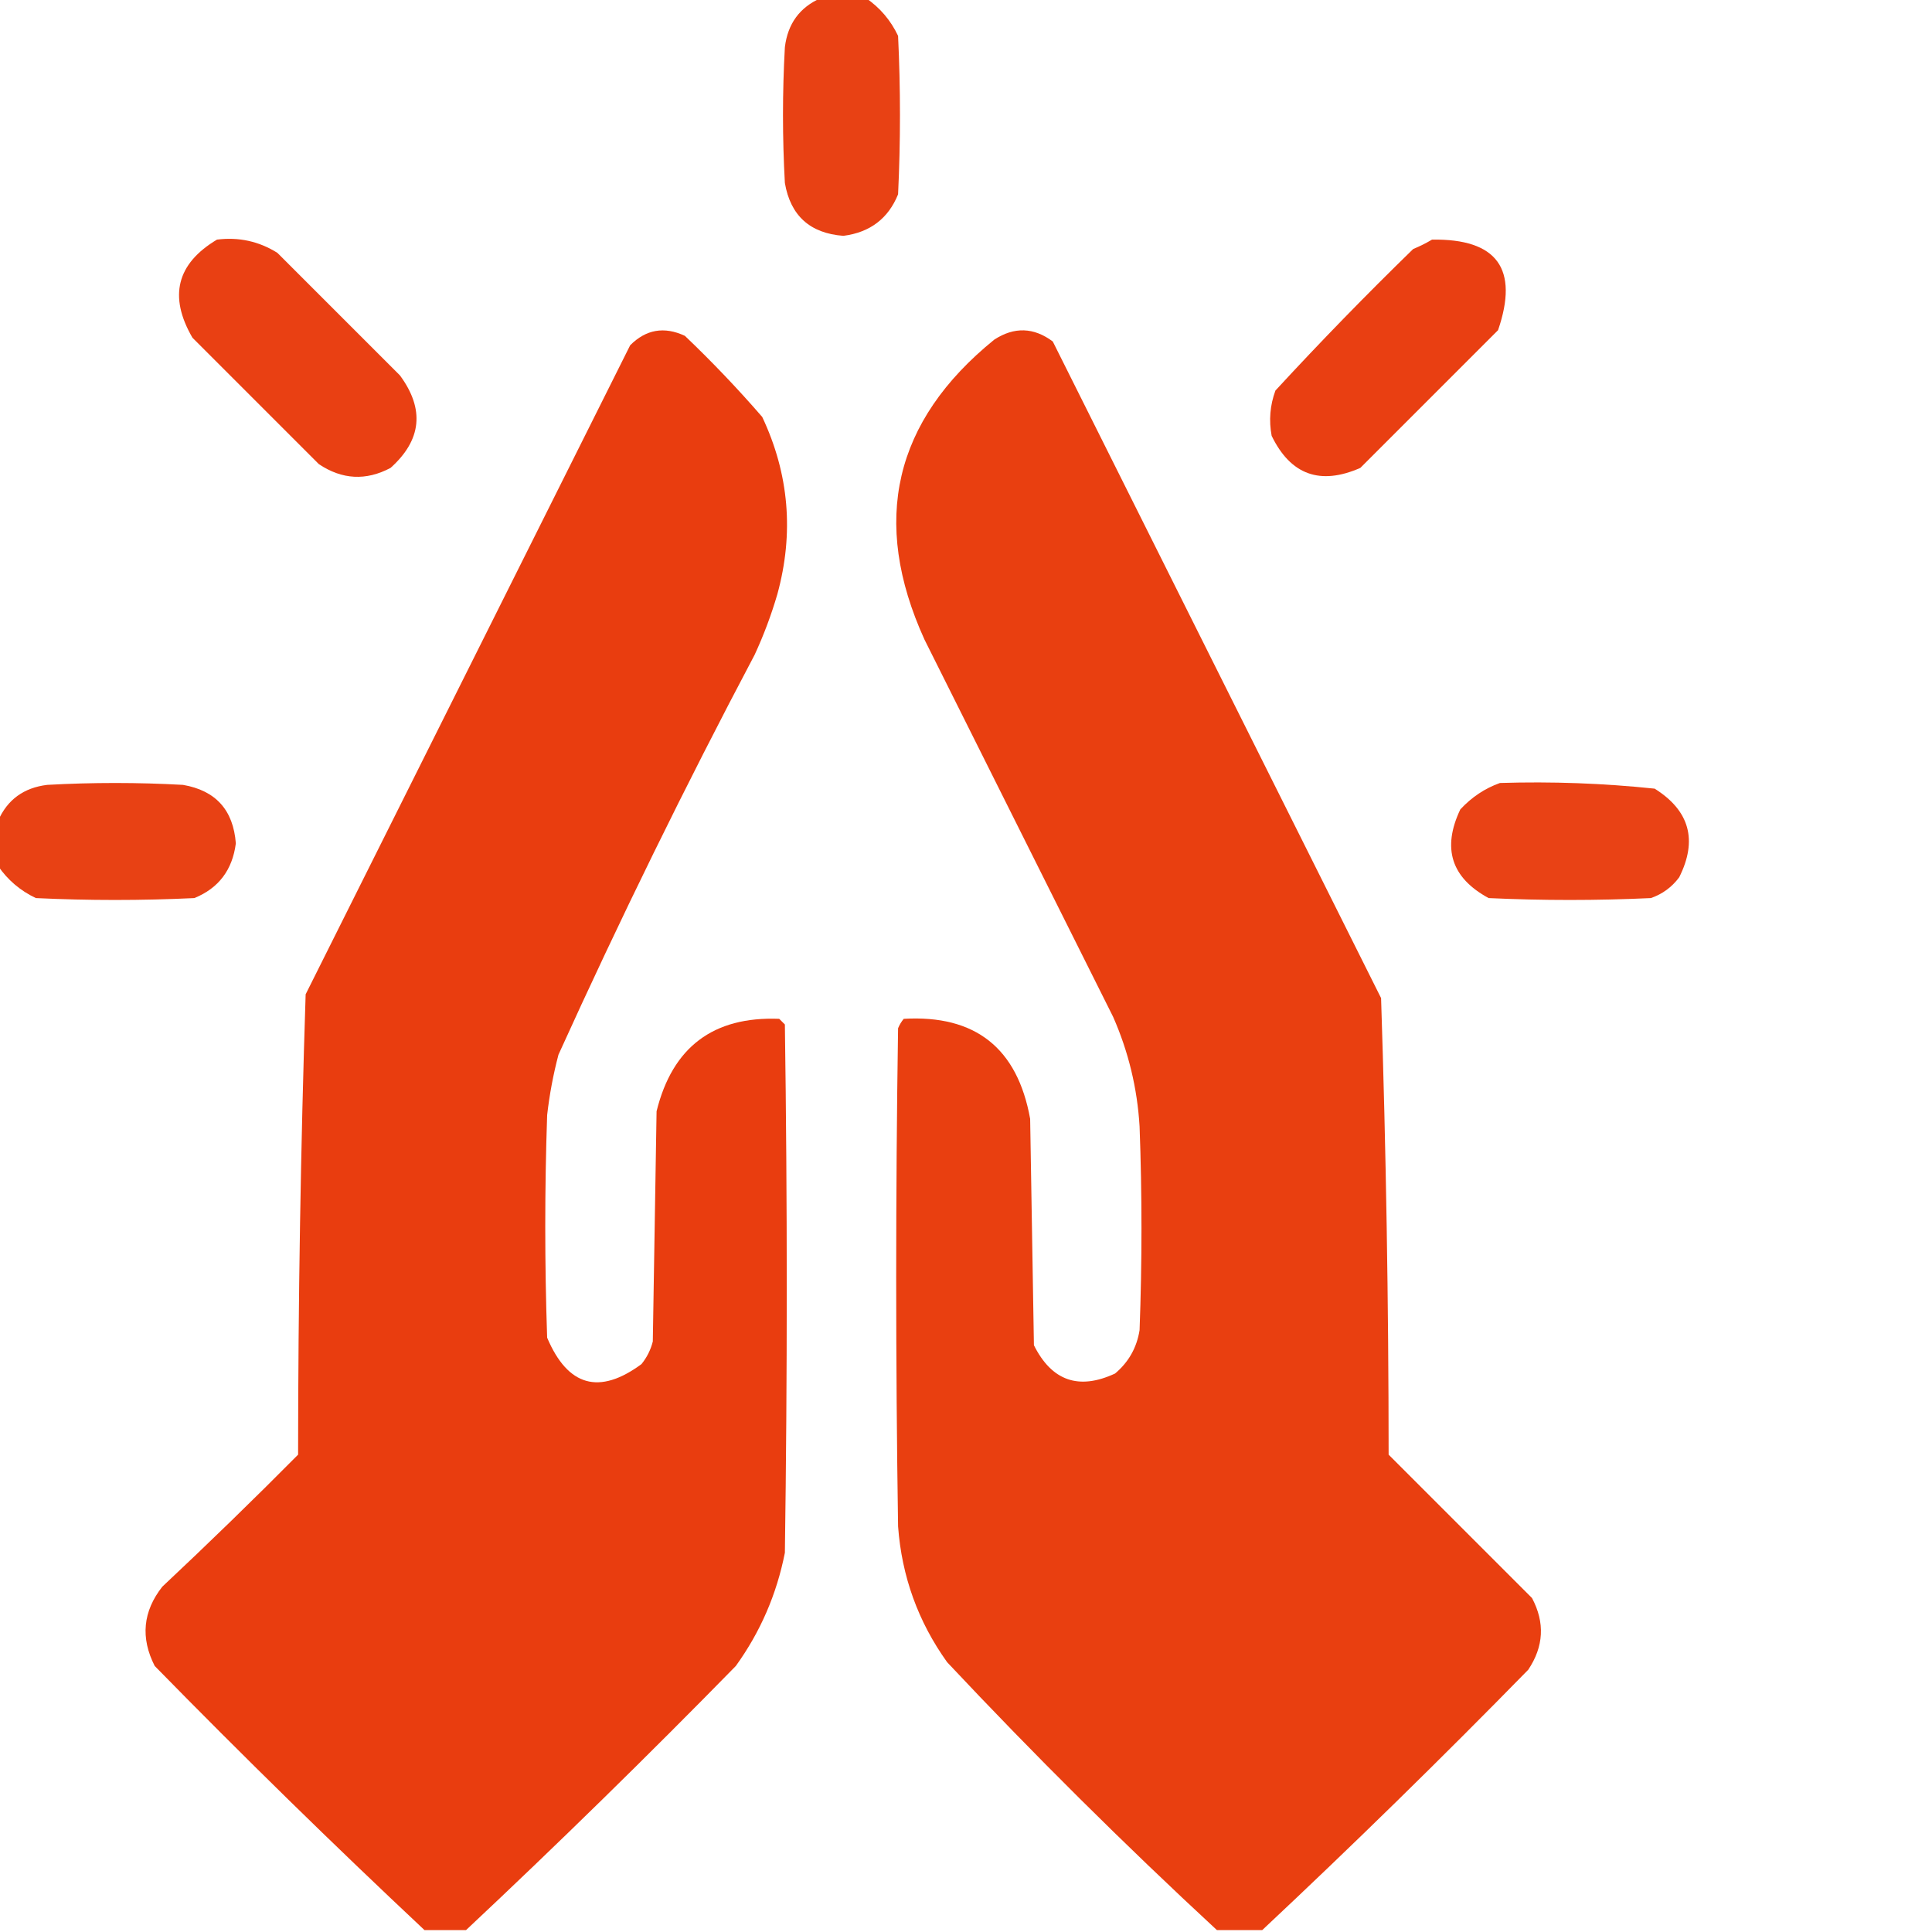
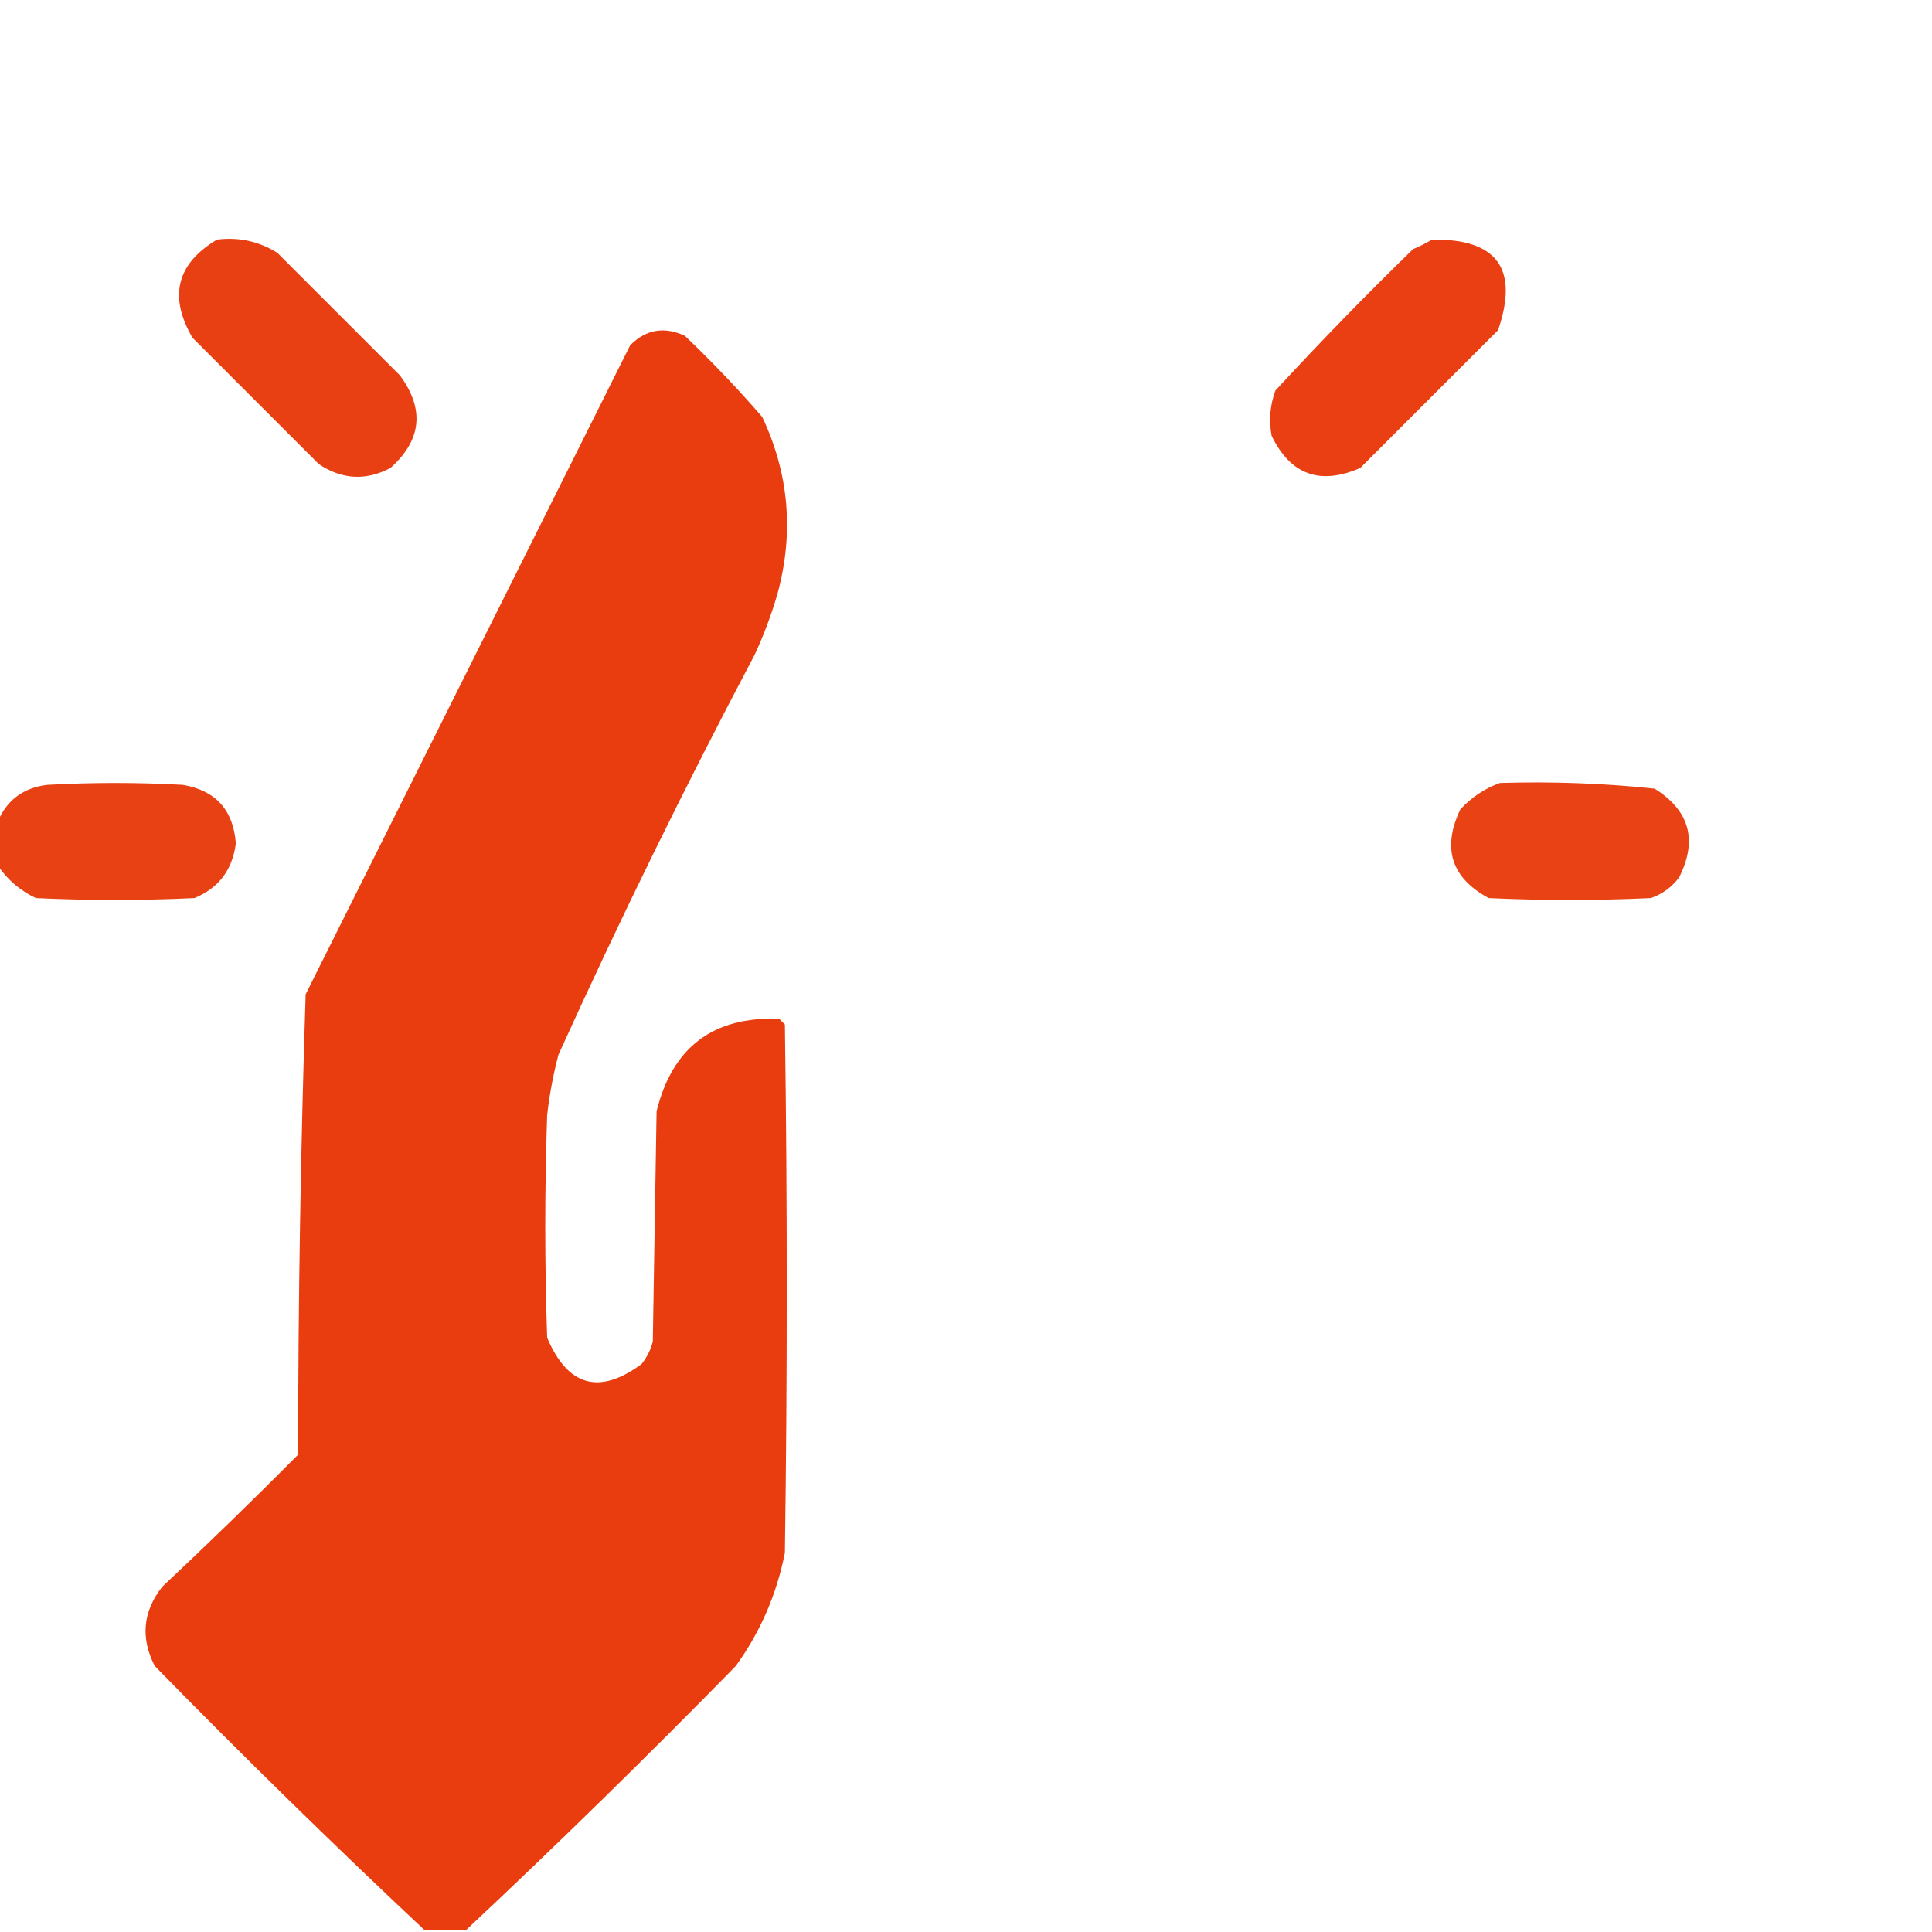
<svg xmlns="http://www.w3.org/2000/svg" version="1.1" width="512px" height="512px" style="shape-rendering:geometricPrecision; text-rendering:geometricPrecision; image-rendering:optimizeQuality; fill-rule:evenodd; clip-rule:evenodd">
  <g>
-     <path style="opacity:0.969" fill="#e83c0e" d="M 217.5,-0.5 C 221.5,-0.5 225.5,-0.5 229.5,-0.5C 233.216,2.052 236.049,5.385 238,9.5C 238.667,23.5 238.667,37.5 238,51.5C 235.391,57.925 230.558,61.592 223.5,62.5C 214.664,61.828 209.497,57.162 208,48.5C 207.333,36.5 207.333,24.5 208,12.5C 208.758,6.286 211.924,1.953 217.5,-0.5 Z" />
-   </g>
+     </g>
  <g>
    <path style="opacity:0.979" fill="#e83d0f" d="M 57.5,63.5 C 63.275,62.775 68.608,63.941 73.5,67C 84.333,77.833 95.167,88.667 106,99.5C 112.579,108.443 111.746,116.61 103.5,124C 96.998,127.454 90.665,127.121 84.5,123C 73.333,111.833 62.167,100.667 51,89.5C 44.647,78.561 46.813,69.894 57.5,63.5 Z" />
  </g>
  <g>
-     <path style="opacity:0.979" fill="#e83c0e" d="M 379.5,63.5 C 396.743,63.238 402.576,71.238 397,87.5C 384.833,99.667 372.667,111.833 360.5,124C 349.861,128.677 342.027,125.844 337,115.5C 336.233,111.406 336.566,107.406 338,103.5C 349.804,90.696 361.97,78.196 374.5,66C 376.315,65.243 377.981,64.41 379.5,63.5 Z" />
+     <path style="opacity:0.979" fill="#e83c0e" d="M 379.5,63.5 C 396.743,63.238 402.576,71.238 397,87.5C 384.833,99.667 372.667,111.833 360.5,124C 349.861,128.677 342.027,125.844 337,115.5C 336.233,111.406 336.566,107.406 338,103.5C 349.804,90.696 361.97,78.196 374.5,66C 376.315,65.243 377.981,64.41 379.5,63.5 " />
  </g>
  <g>
    <path style="opacity:0.992" fill="#e83c0e" d="M 123.5,511.5 C 119.833,511.5 116.167,511.5 112.5,511.5C 88.257,488.759 64.424,465.426 41,441.5C 37.199,434.049 37.865,427.049 43,420.5C 55.192,409.063 67.192,397.396 79,385.5C 79.017,344.774 79.684,304.107 81,263.5C 109.667,206.167 138.333,148.833 167,91.5C 171.2,87.286 176.034,86.452 181.5,89C 188.698,95.864 195.532,103.03 202,110.5C 209.119,125.604 210.452,141.271 206,157.5C 204.393,162.988 202.393,168.322 200,173.5C 181.595,208.311 164.261,243.644 148,279.5C 146.615,284.761 145.615,290.094 145,295.5C 144.333,315.167 144.333,334.833 145,354.5C 150.476,367.416 158.809,369.75 170,361.5C 171.439,359.725 172.439,357.725 173,355.5C 173.333,335.167 173.667,314.833 174,294.5C 178.202,277.487 189.035,269.32 206.5,270C 207,270.5 207.5,271 208,271.5C 208.667,318.167 208.667,364.833 208,411.5C 205.836,422.49 201.502,432.49 195,441.5C 171.576,465.426 147.743,488.759 123.5,511.5 Z" />
  </g>
  <g>
-     <path style="opacity:0.988" fill="#e83d0e" d="M 334.5,511.5 C 330.5,511.5 326.5,511.5 322.5,511.5C 297.896,488.73 274.063,465.063 251,440.5C 243.305,429.752 238.972,417.752 238,404.5C 237.333,360.5 237.333,316.5 238,272.5C 238.374,271.584 238.874,270.75 239.5,270C 258.456,268.903 269.622,277.736 273,296.5C 273.333,316.5 273.667,336.5 274,356.5C 278.727,365.965 285.894,368.465 295.5,364C 299.092,360.984 301.258,357.151 302,352.5C 302.667,334.5 302.667,316.5 302,298.5C 301.394,288.411 299.061,278.744 295,269.5C 278.333,236.167 261.667,202.833 245,169.5C 230.715,138.095 236.882,111.595 263.5,90C 268.792,86.566 273.959,86.733 279,90.5C 308,148.5 337,206.5 366,264.5C 367.316,304.774 367.983,345.107 368,385.5C 380.667,398.167 393.333,410.833 406,423.5C 409.454,430.002 409.121,436.335 405,442.5C 381.91,466.092 358.41,489.092 334.5,511.5 Z" />
-   </g>
+     </g>
  <g>
    <path style="opacity:0.97" fill="#e83c0e" d="M -0.5,229.5 C -0.5,225.5 -0.5,221.5 -0.5,217.5C 1.953,211.924 6.286,208.758 12.5,208C 24.5,207.333 36.5,207.333 48.5,208C 57.162,209.497 61.828,214.664 62.5,223.5C 61.592,230.558 57.925,235.391 51.5,238C 37.5,238.667 23.5,238.667 9.5,238C 5.385,236.049 2.052,233.216 -0.5,229.5 Z" />
  </g>
  <g>
    <path style="opacity:0.967" fill="#e83c0e" d="M 397.5,207.5 C 411.226,207.073 424.893,207.573 438.5,209C 447.771,214.824 449.938,222.657 445,232.5C 443.062,235.106 440.562,236.939 437.5,238C 423.167,238.667 408.833,238.667 394.5,238C 384.6,232.63 382.1,224.797 387,214.5C 389.998,211.262 393.498,208.929 397.5,207.5 Z" />
  </g>
</svg>